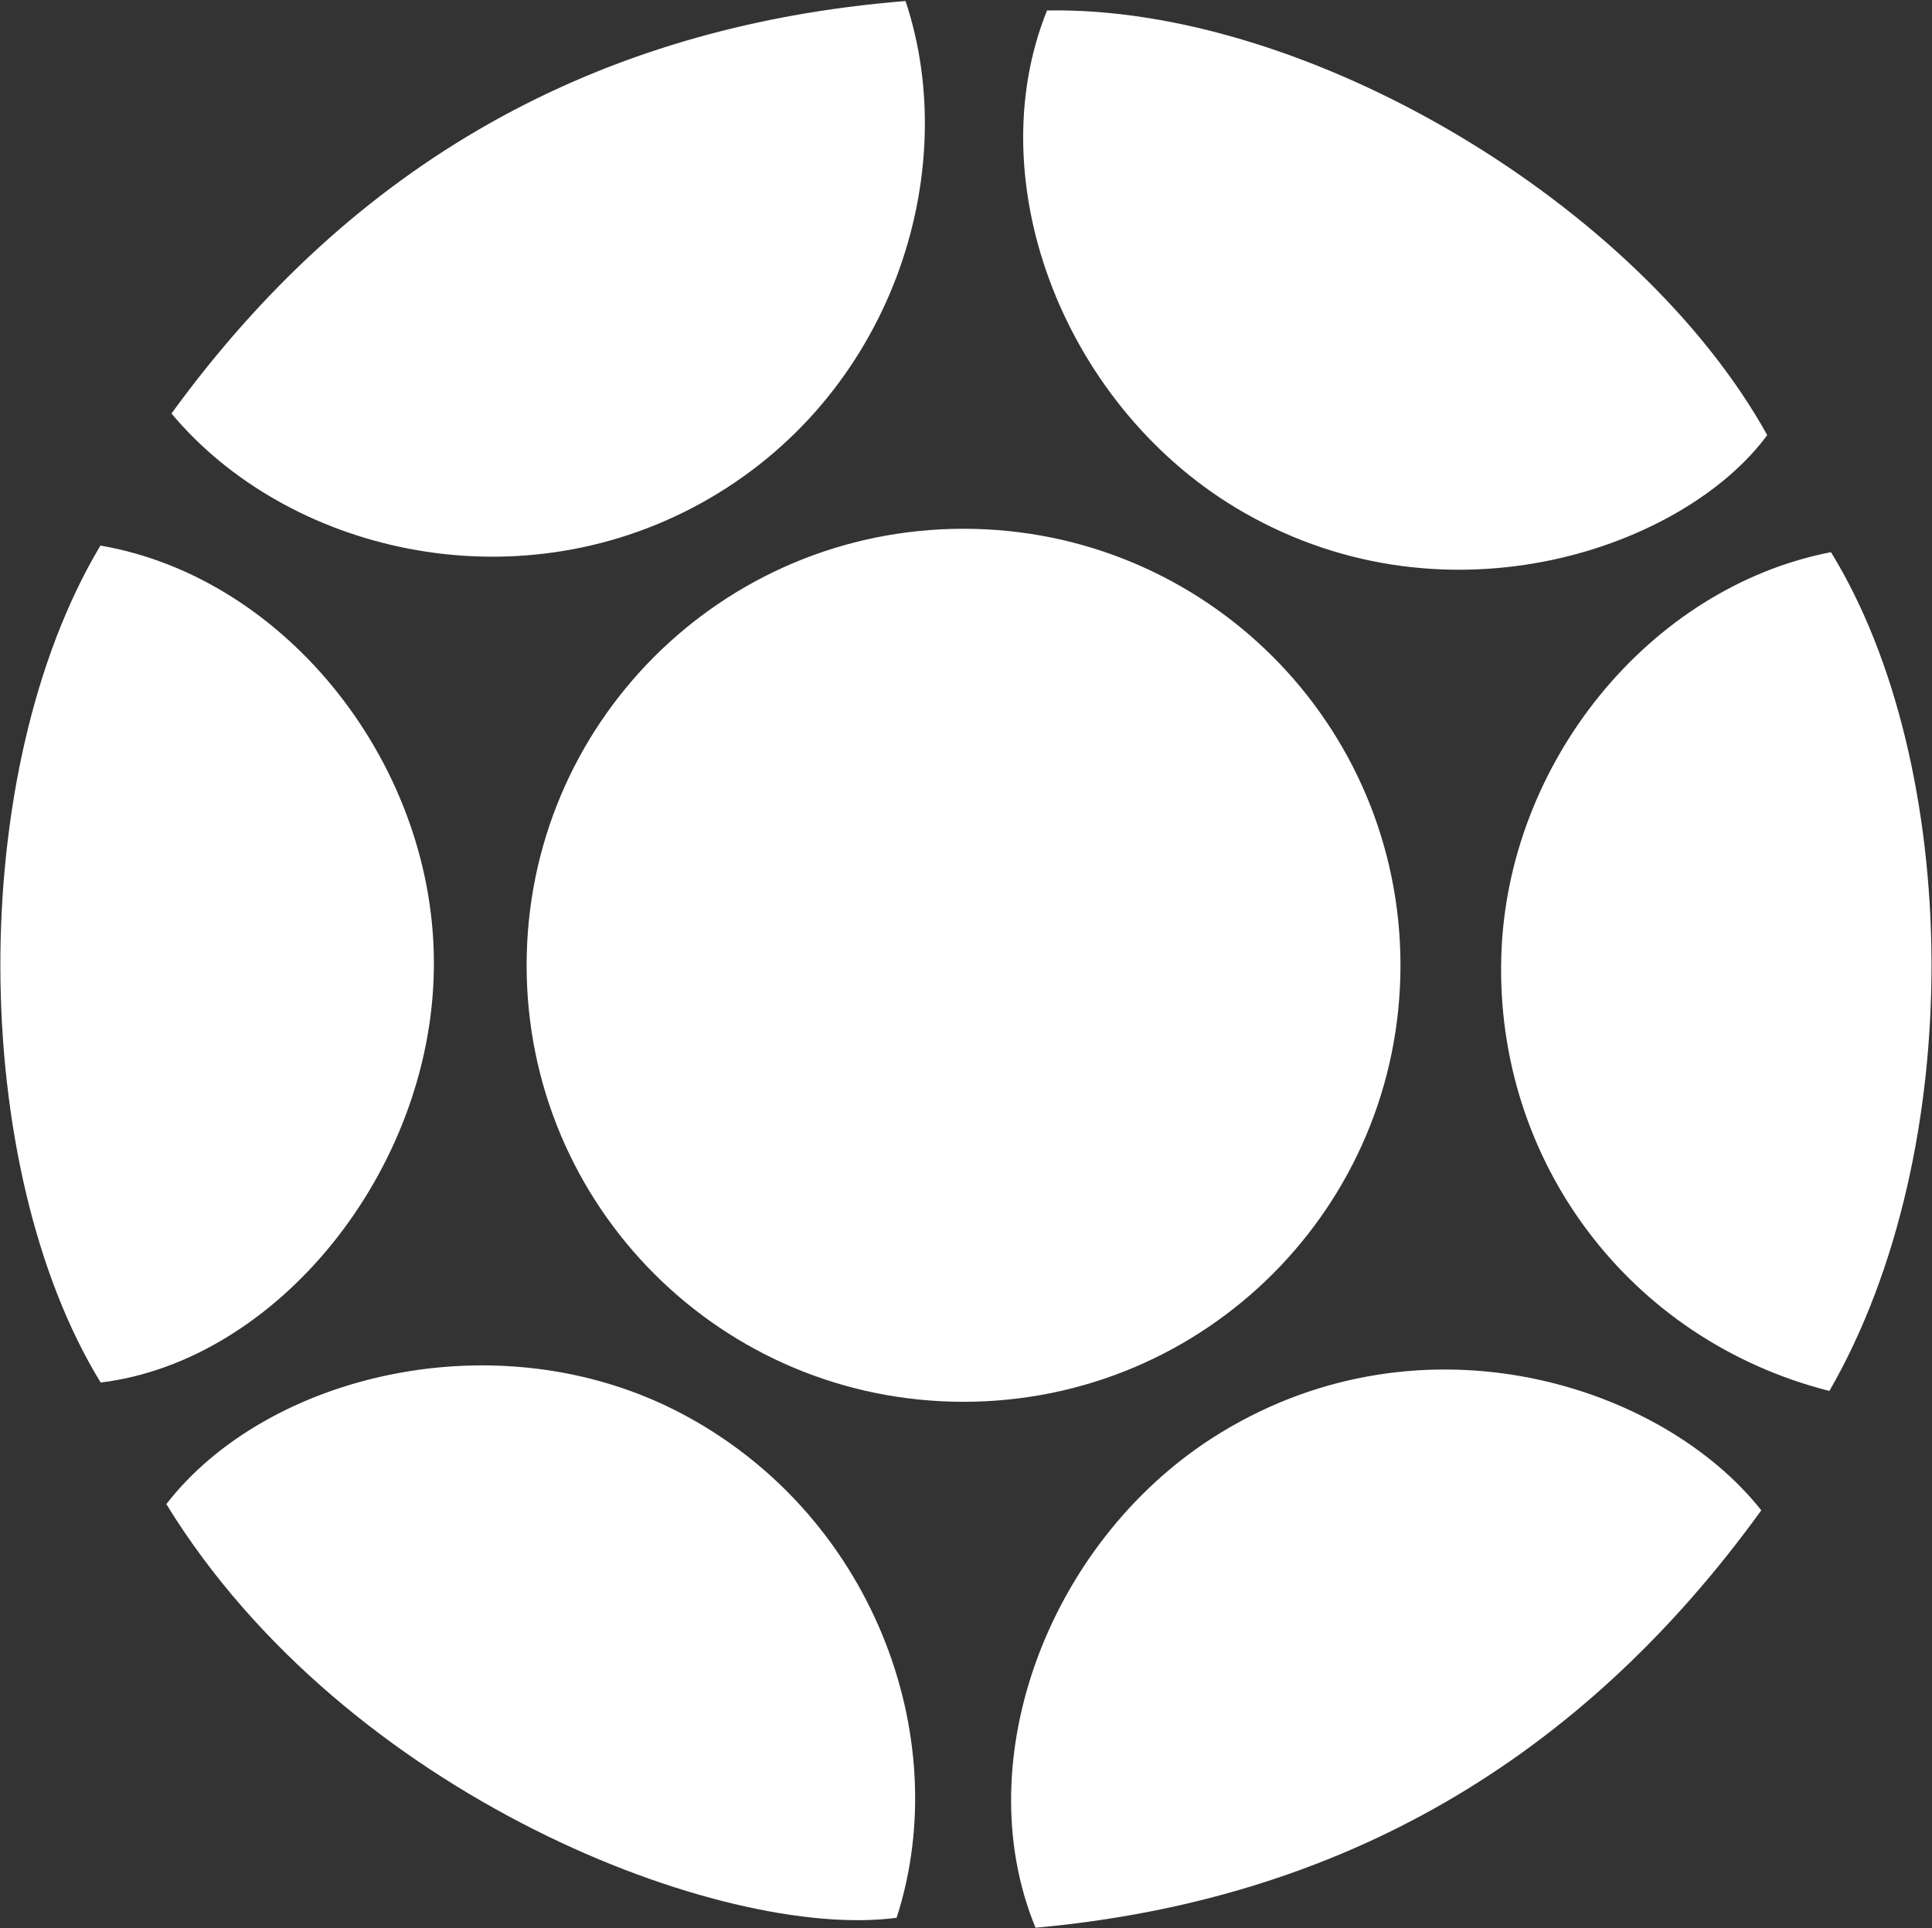
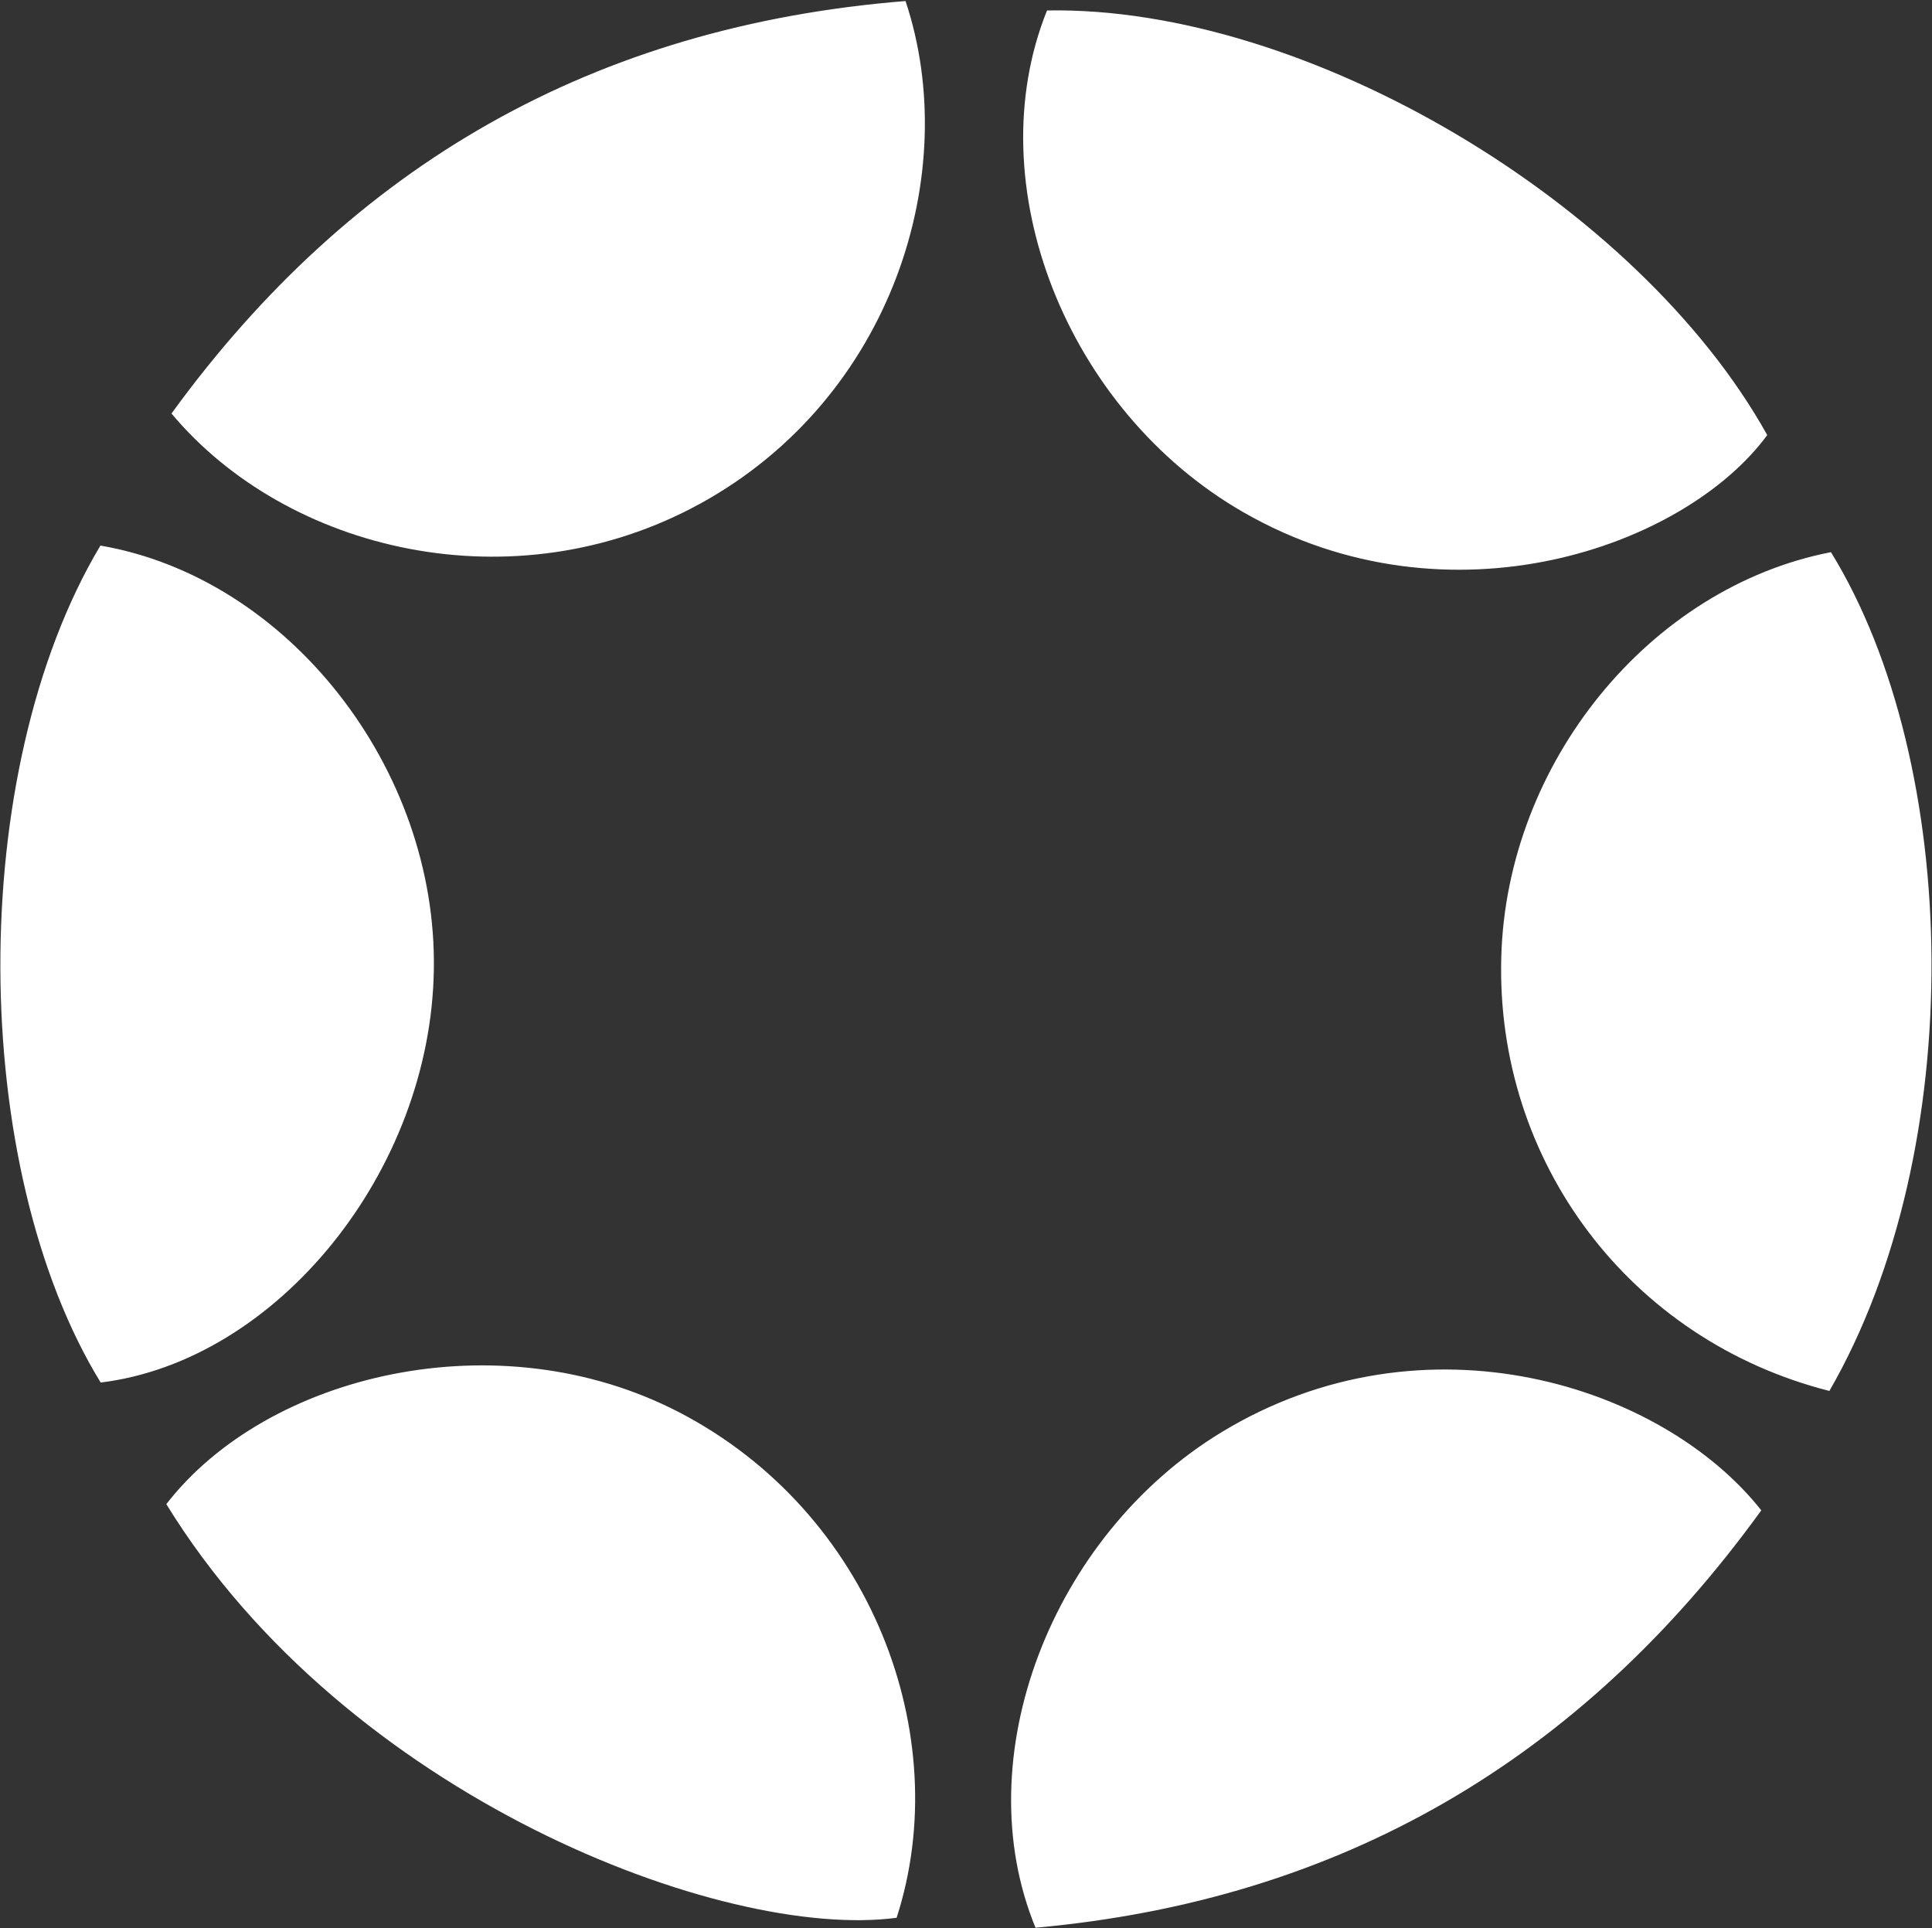
<svg xmlns="http://www.w3.org/2000/svg" version="1.2" viewBox="0 0 1495 1492" width="1495" height="1492">
  <rect x="0" y="0" width="1495" height="1492" fill="#333333" stroke="none" />
  <title>Marcopolo_Logo-svg</title>
  <style>
		.s0 { fill: #ffffff } 
	</style>
-   <path id="Layer" class="s0" d="m745.6 1084.8c-187 0-338.1-151-338.1-337.8 0-186.8 151.1-337.8 338.1-337.8 187 0 338.1 151 338.1 337.8 0 186.8-151.1 337.8-338.1 337.8zm-616.9 79.2c77.9-100.7 256.6-143.7 396.6-71.2 148.8 77.1 214.2 250.3 168.5 391.3-134.2 17.9-426-93.6-565.1-320.1zm572-1163.2c44.3 132.6-10 307-158.6 388.8-144.8 79.6-320.2 37.1-409.4-69.6 140-192.6 327.3-299.9 568-319.2zm109.5 7.3c200.9-3.7 457.7 149.5 557.3 328.6-63.6 86.6-245.9 151.2-405.2 59.8-137.2-78.7-206.2-254.2-152.1-388.4zm-732.3 1061.8c-102-166.4-104.9-472.3-0.2-647.7 145.1 24.9 260.8 172.3 258 328.6-2.5 155.6-121.1 302.3-257.8 319.1zm1285 98.9c-139.8 193.3-325.6 301.7-561.6 323-54.1-131.2 12.2-303.5 144-383.5 157.4-95.5 341.1-36.4 417.6 60.5zm52.7-92.4c-154.5-39.2-258.3-177.4-253.9-335.6 4-150.3 114.7-286.2 255.1-313.5 100.9 163.9 107 461.5-1.2 649.1z" />
+   <path id="Layer" class="s0" d="m745.6 1084.8zm-616.9 79.2c77.9-100.7 256.6-143.7 396.6-71.2 148.8 77.1 214.2 250.3 168.5 391.3-134.2 17.9-426-93.6-565.1-320.1zm572-1163.2c44.3 132.6-10 307-158.6 388.8-144.8 79.6-320.2 37.1-409.4-69.6 140-192.6 327.3-299.9 568-319.2zm109.5 7.3c200.9-3.7 457.7 149.5 557.3 328.6-63.6 86.6-245.9 151.2-405.2 59.8-137.2-78.7-206.2-254.2-152.1-388.4zm-732.3 1061.8c-102-166.4-104.9-472.3-0.2-647.7 145.1 24.9 260.8 172.3 258 328.6-2.5 155.6-121.1 302.3-257.8 319.1zm1285 98.9c-139.8 193.3-325.6 301.7-561.6 323-54.1-131.2 12.2-303.5 144-383.5 157.4-95.5 341.1-36.4 417.6 60.5zm52.7-92.4c-154.5-39.2-258.3-177.4-253.9-335.6 4-150.3 114.7-286.2 255.1-313.5 100.9 163.9 107 461.5-1.2 649.1z" />
</svg>